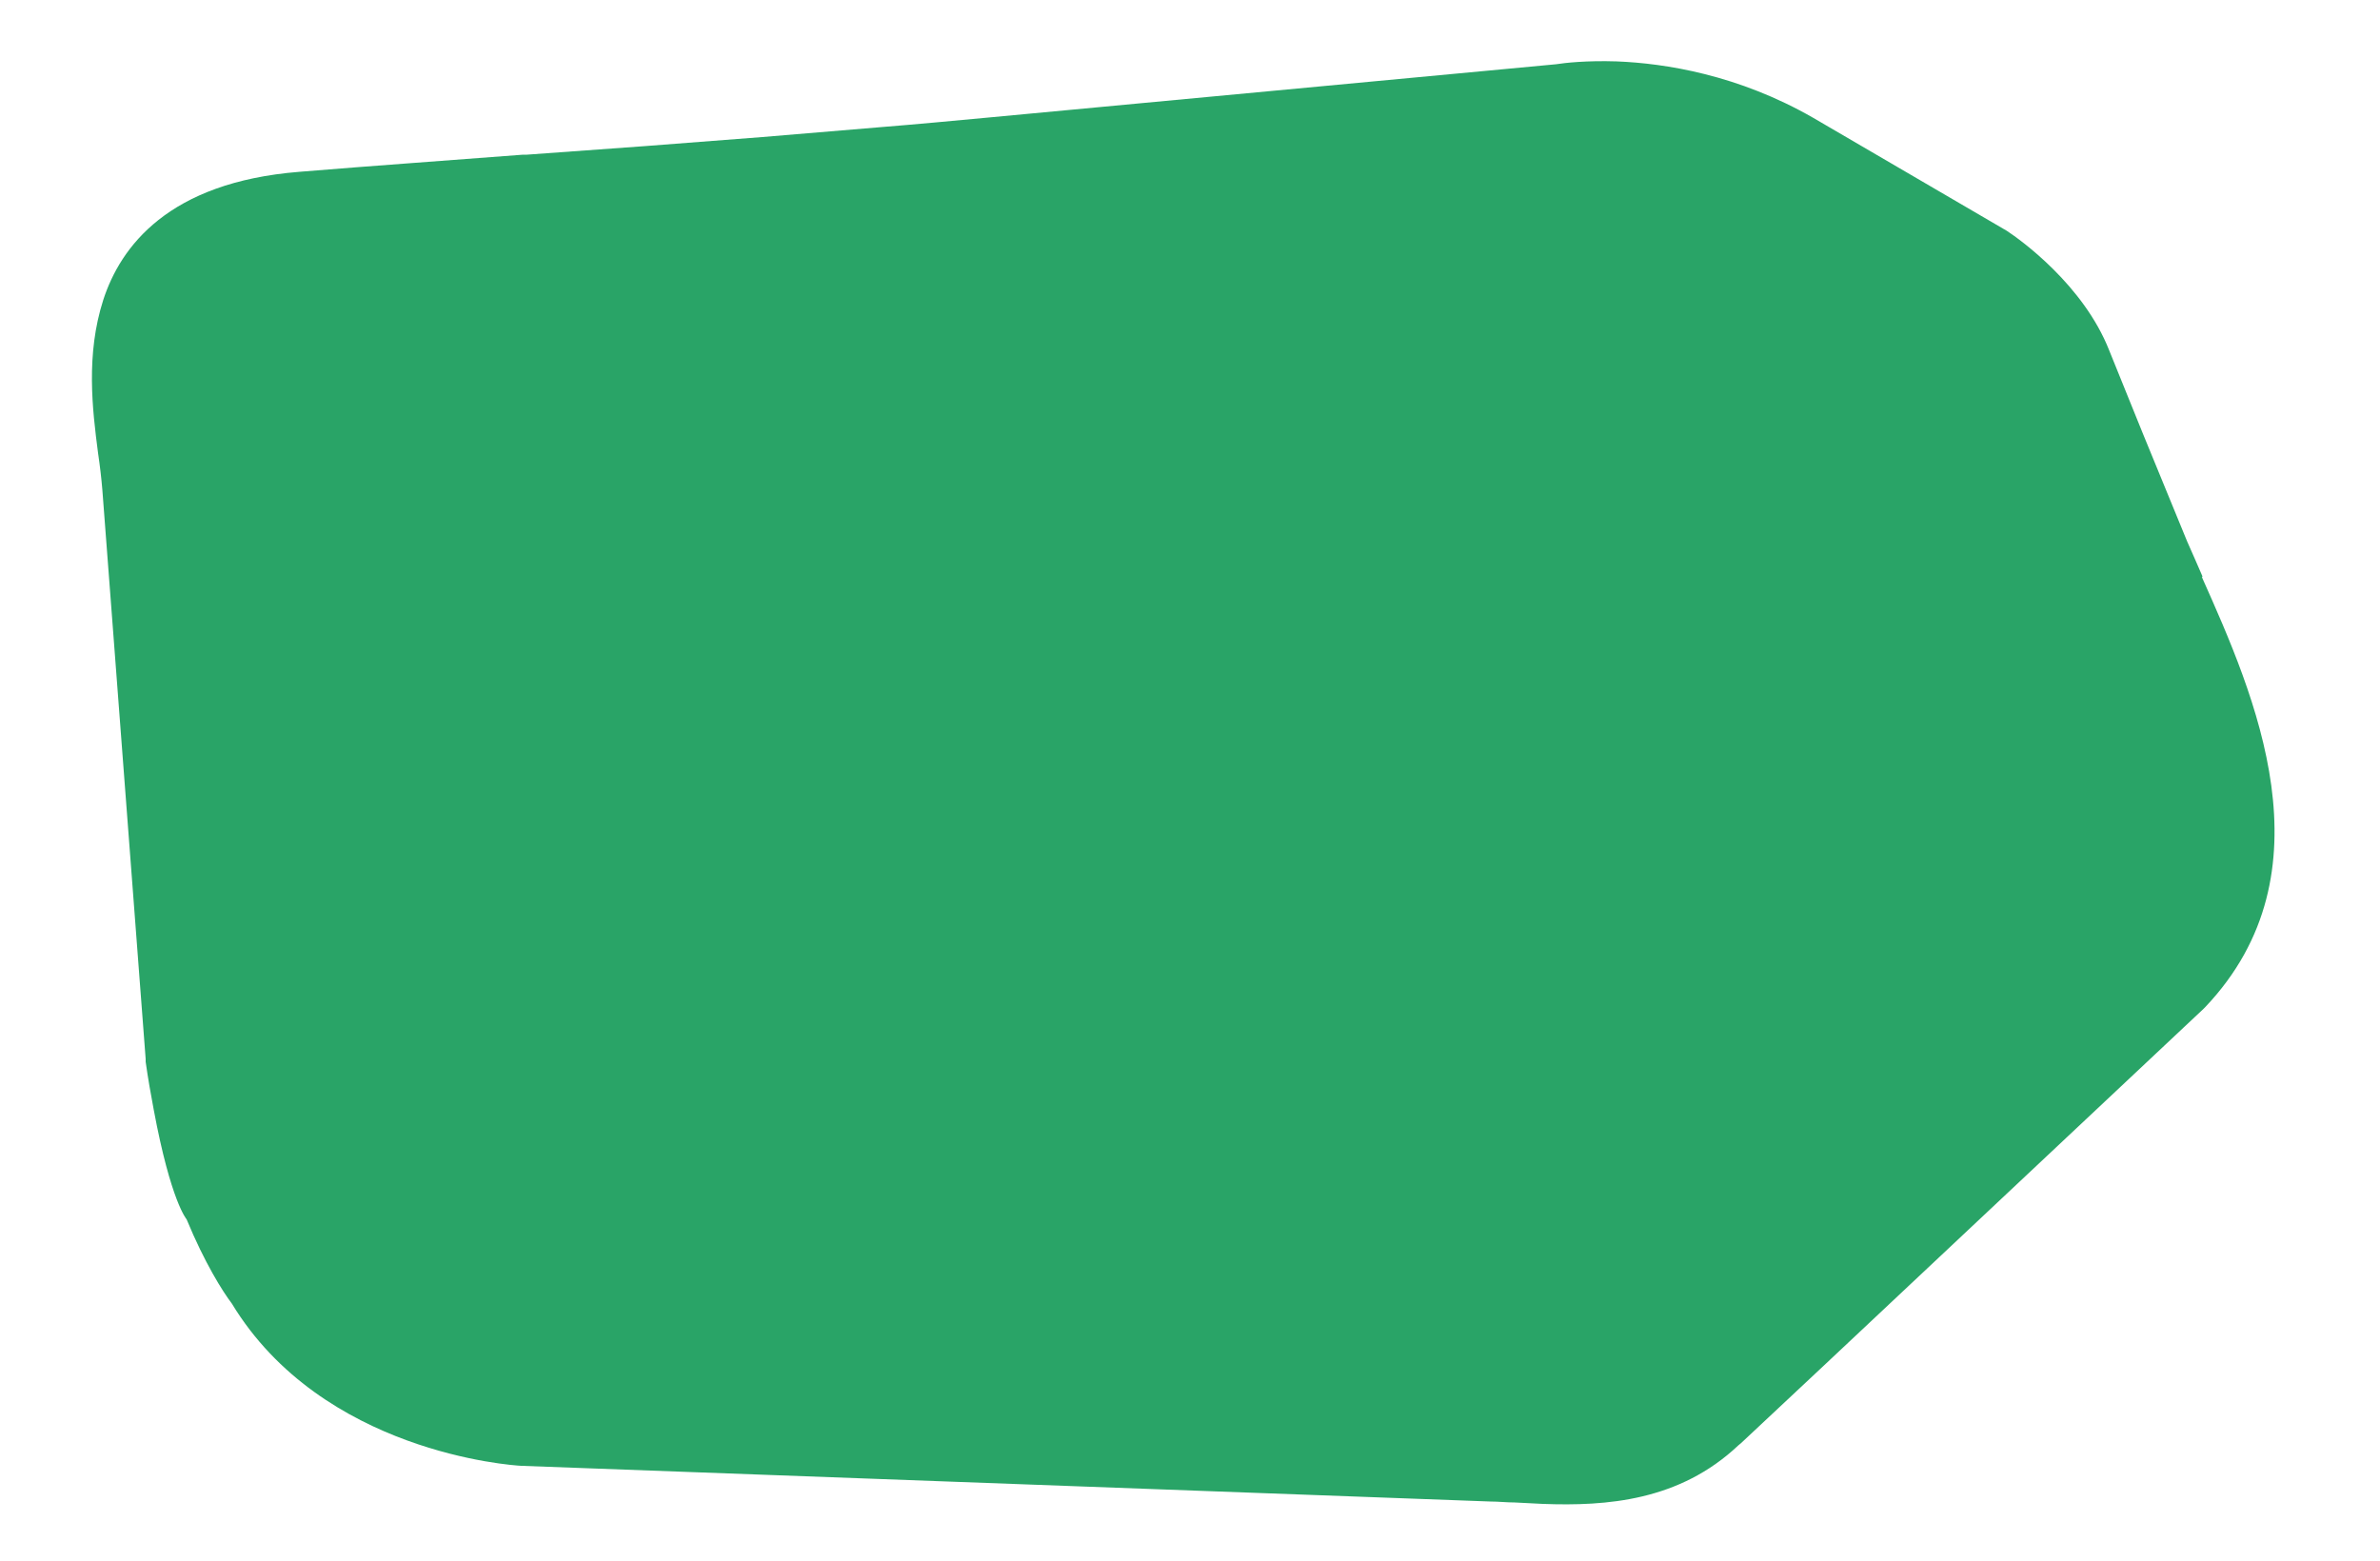
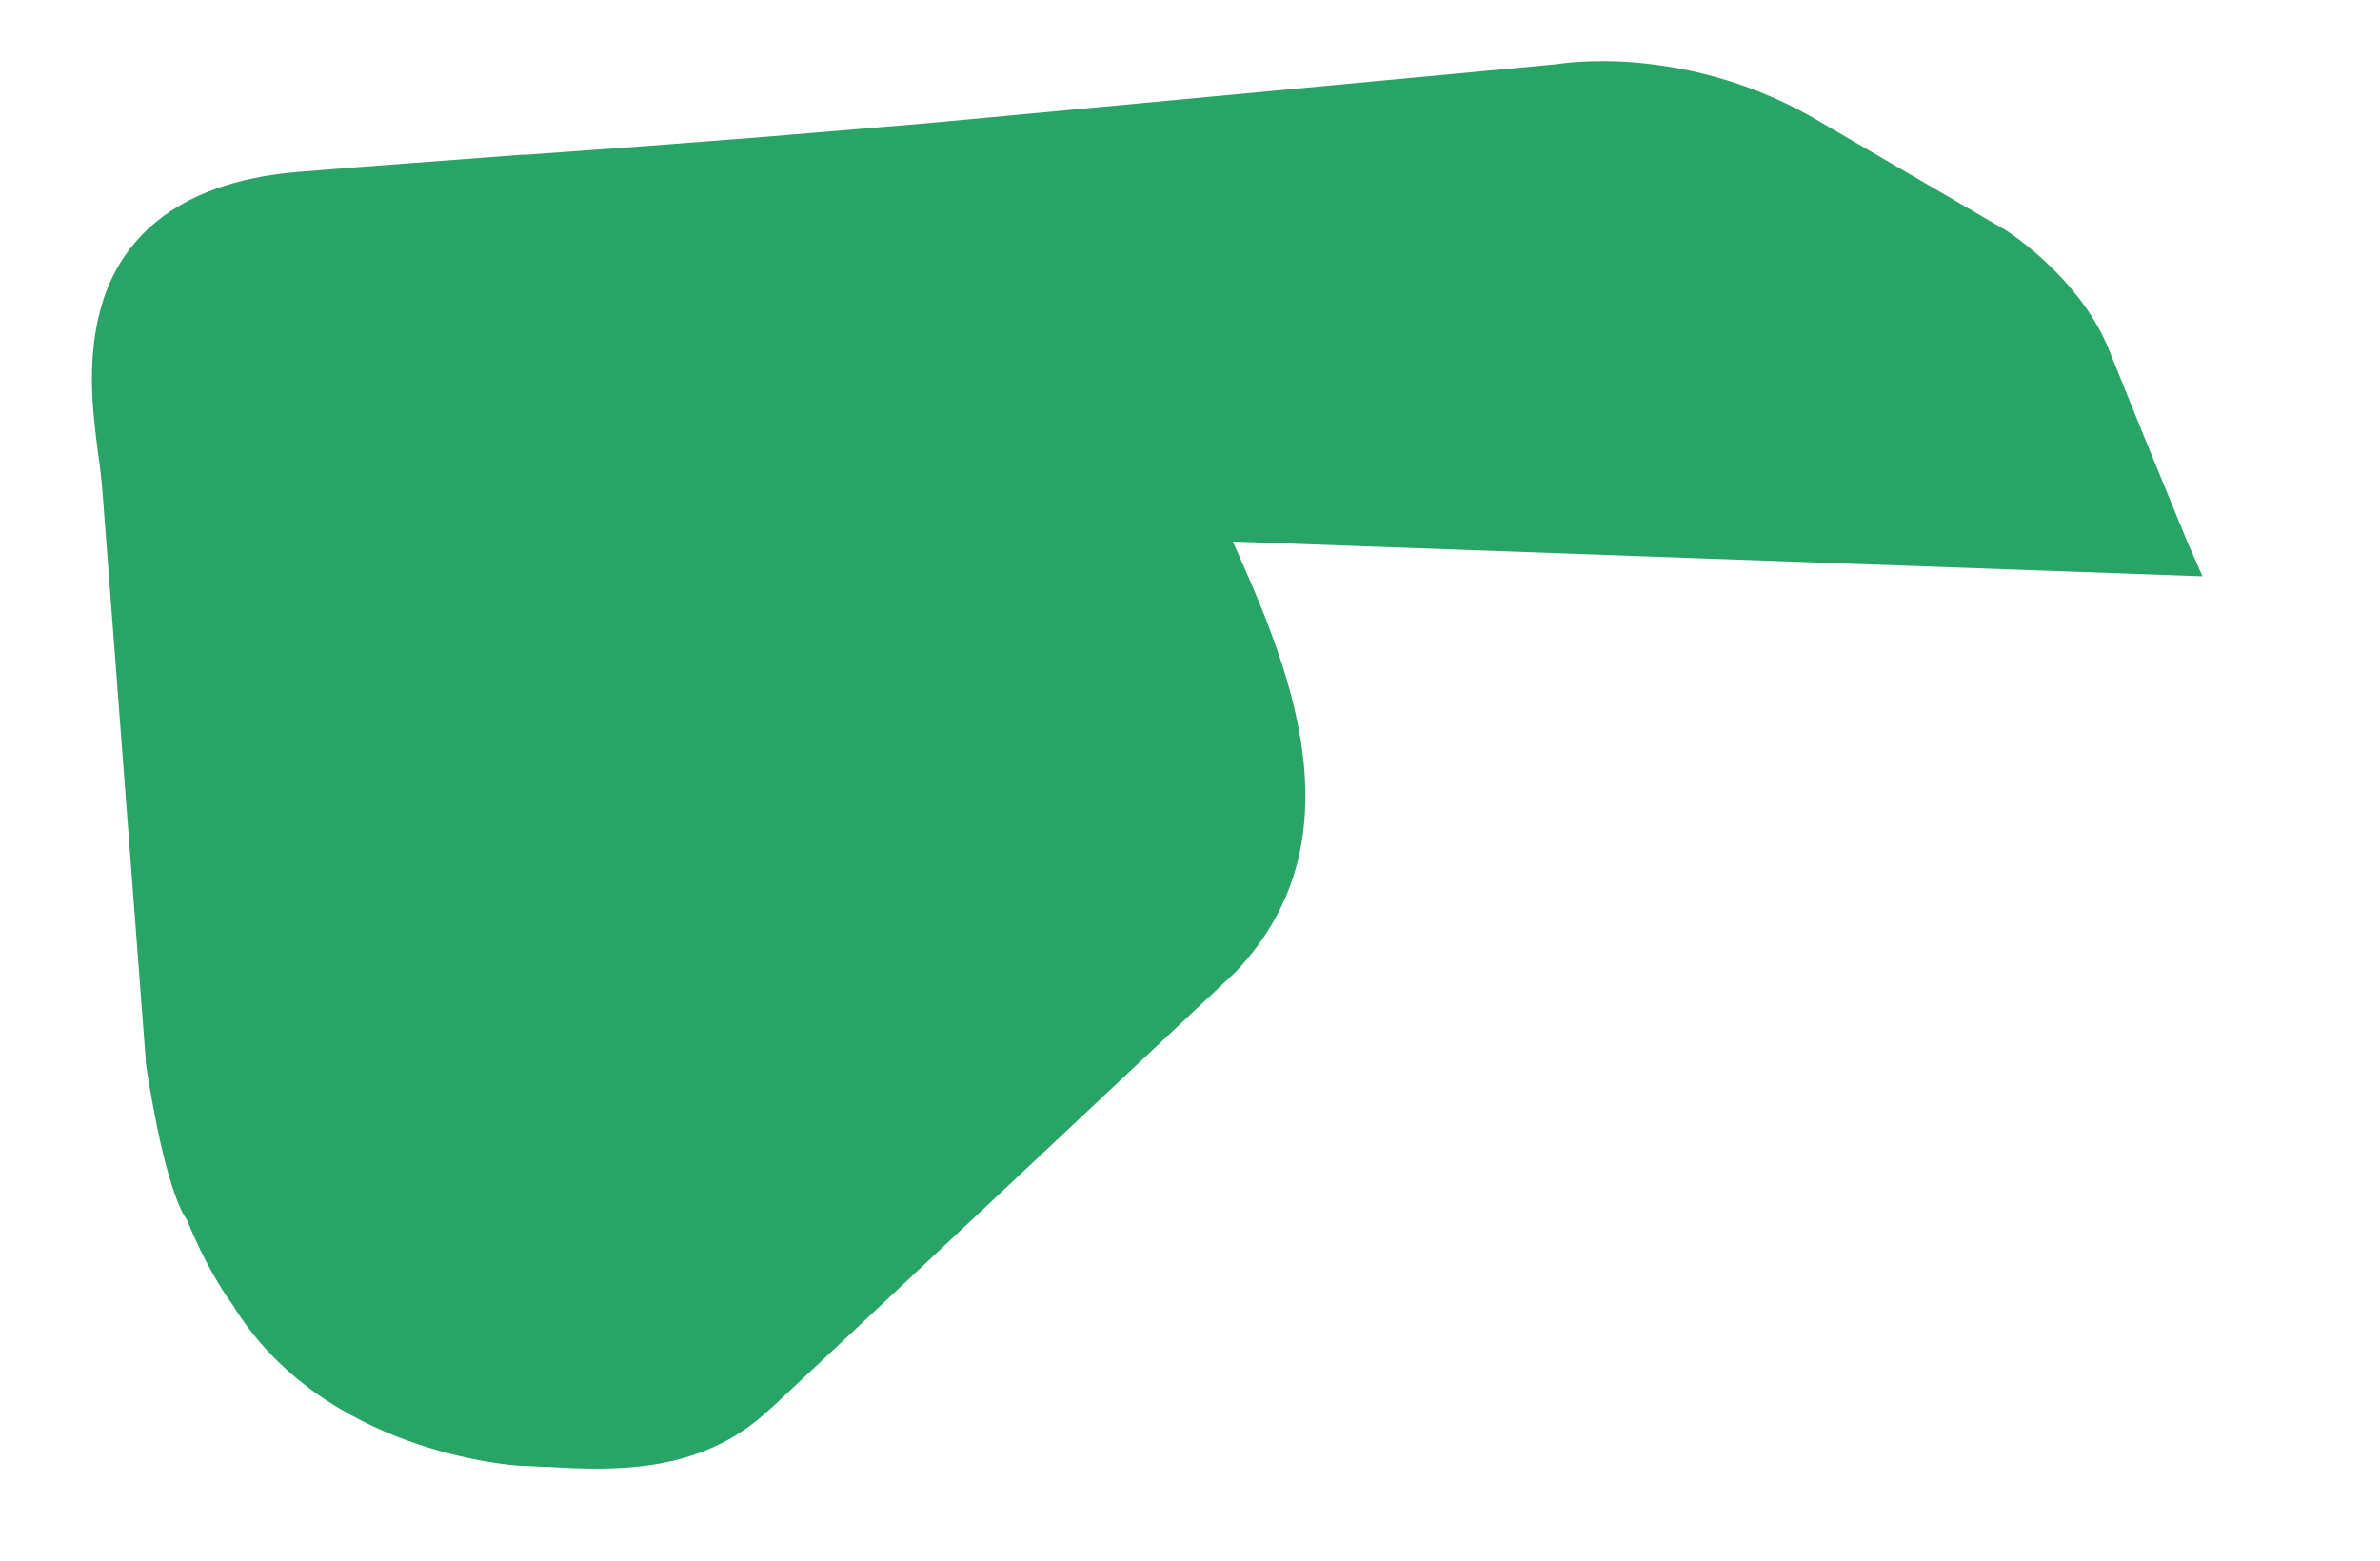
<svg xmlns="http://www.w3.org/2000/svg" viewBox="0 0 500 328">
  <g>
    <g id="Calque_1">
-       <path d="M462.7,121.1c-1.1-2.6-2.2-5-3.2-7.3l-9.4-22.9-7-17.3c-5.4-13.7-18.6-23.2-21.5-25.1l-40.6-23.7c-15.8-9.1-31.2-11.5-41.4-11.9-6.3-.2-10.8.3-12.7.6l-119.3,11.2c-7.5.7-14.9,1.4-22.4,2-8.3.7-16.7,1.4-25.1,2.1l-24.6,1.9c-8.3.6-16.6,1.2-24.8,1.8h-.8c-15.4,1.2-31.3,2.3-47,3.6-27.6,2.2-37.6,15.8-41.2,26.9-3.7,11.5-2.3,23-1.1,32.2.4,2.7.7,5.3.9,7.7l9.1,119.6v.6c.5,3.6,1.1,6.9,1.7,10.1,3.6,19.3,6.9,23,6.9,23,3.8,9.2,7.6,15.2,9.5,17.7,19,31.3,58.8,34,60.8,34.1l203.6,7.5c1.7,0,3.4.2,5.1.2,2,.1,3.9.2,5.9.3,13.4.5,28.7-.6,41.1-12.3l.6-.5,17.4-16.3,79.7-74.9.4-.4c26.9-28.4,10.3-65.6-.7-90.3" fill="#29a467" />
+       <path d="M462.7,121.1c-1.1-2.6-2.2-5-3.2-7.3l-9.4-22.9-7-17.3c-5.4-13.7-18.6-23.2-21.5-25.1l-40.6-23.7c-15.8-9.1-31.2-11.5-41.4-11.9-6.3-.2-10.8.3-12.7.6l-119.3,11.2c-7.5.7-14.9,1.4-22.4,2-8.3.7-16.7,1.4-25.1,2.1l-24.6,1.9c-8.3.6-16.6,1.2-24.8,1.8h-.8c-15.4,1.2-31.3,2.3-47,3.6-27.6,2.2-37.6,15.8-41.2,26.9-3.7,11.5-2.3,23-1.1,32.2.4,2.7.7,5.3.9,7.7l9.1,119.6v.6c.5,3.6,1.1,6.9,1.7,10.1,3.6,19.3,6.9,23,6.9,23,3.8,9.2,7.6,15.2,9.5,17.7,19,31.3,58.8,34,60.8,34.1c1.7,0,3.4.2,5.1.2,2,.1,3.9.2,5.9.3,13.4.5,28.7-.6,41.1-12.3l.6-.5,17.4-16.3,79.7-74.9.4-.4c26.9-28.4,10.3-65.6-.7-90.3" fill="#29a467" />
    </g>
  </g>
</svg>